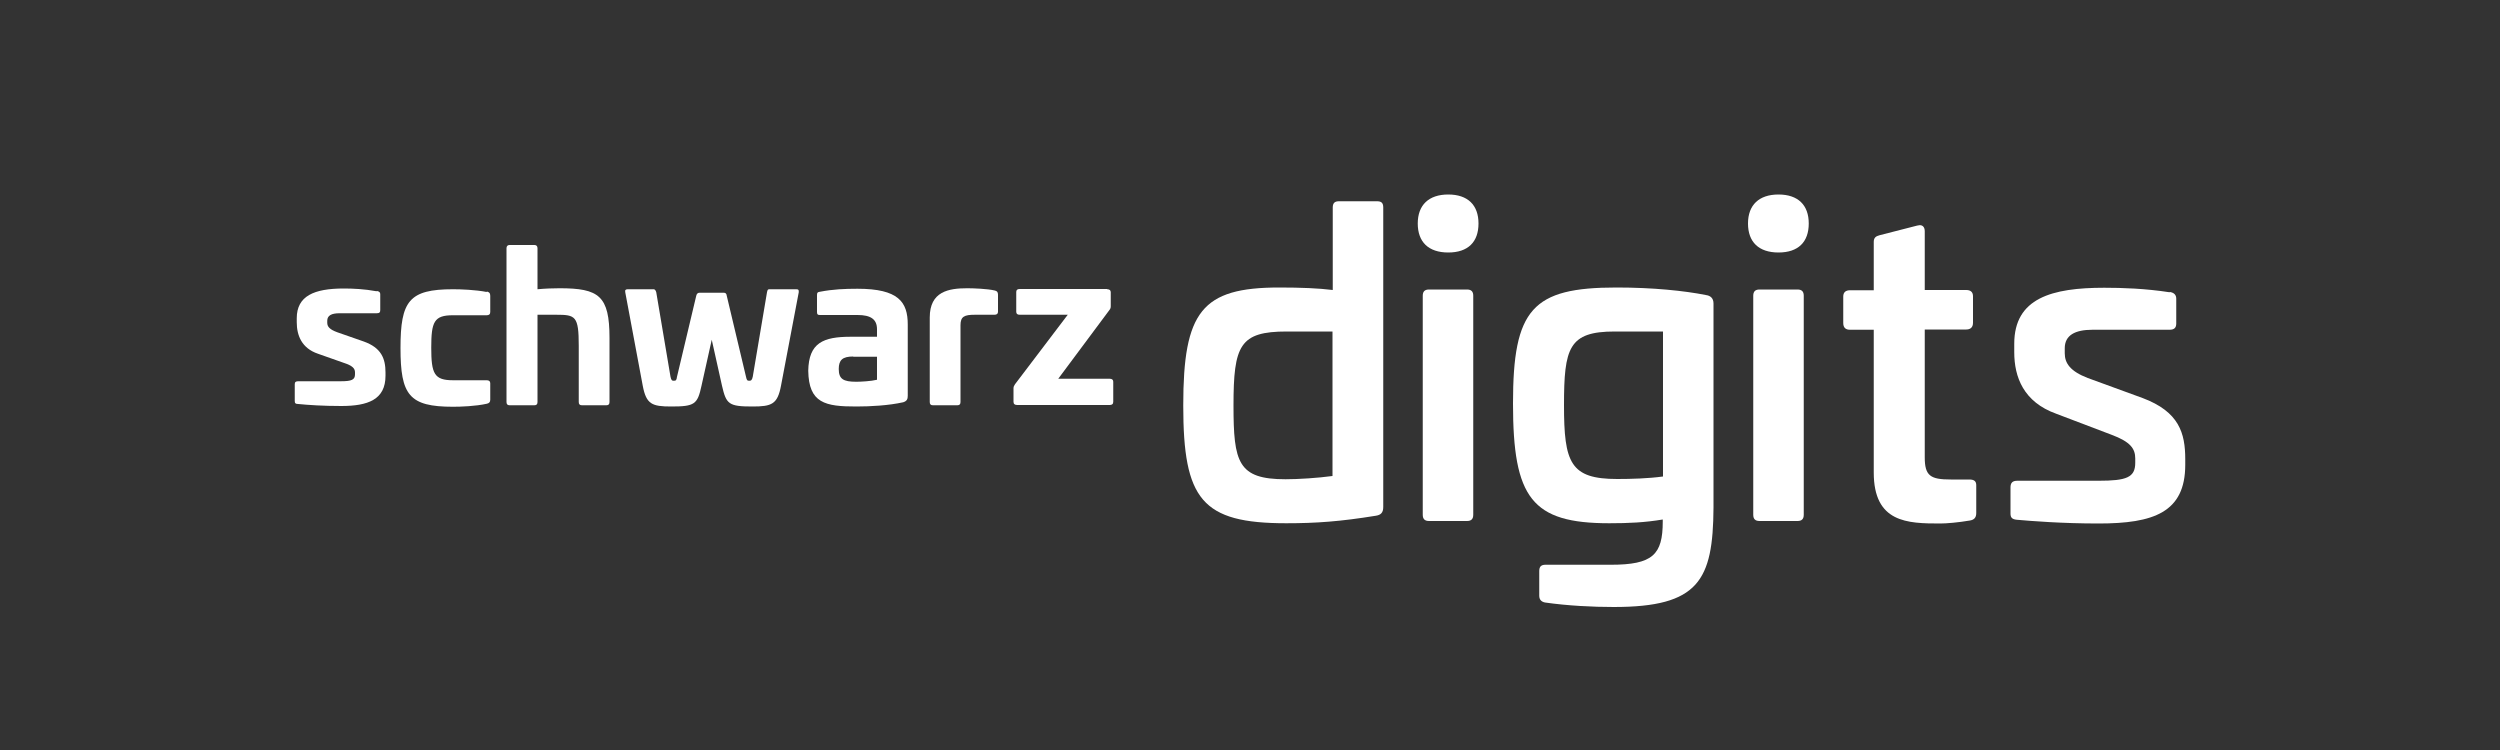
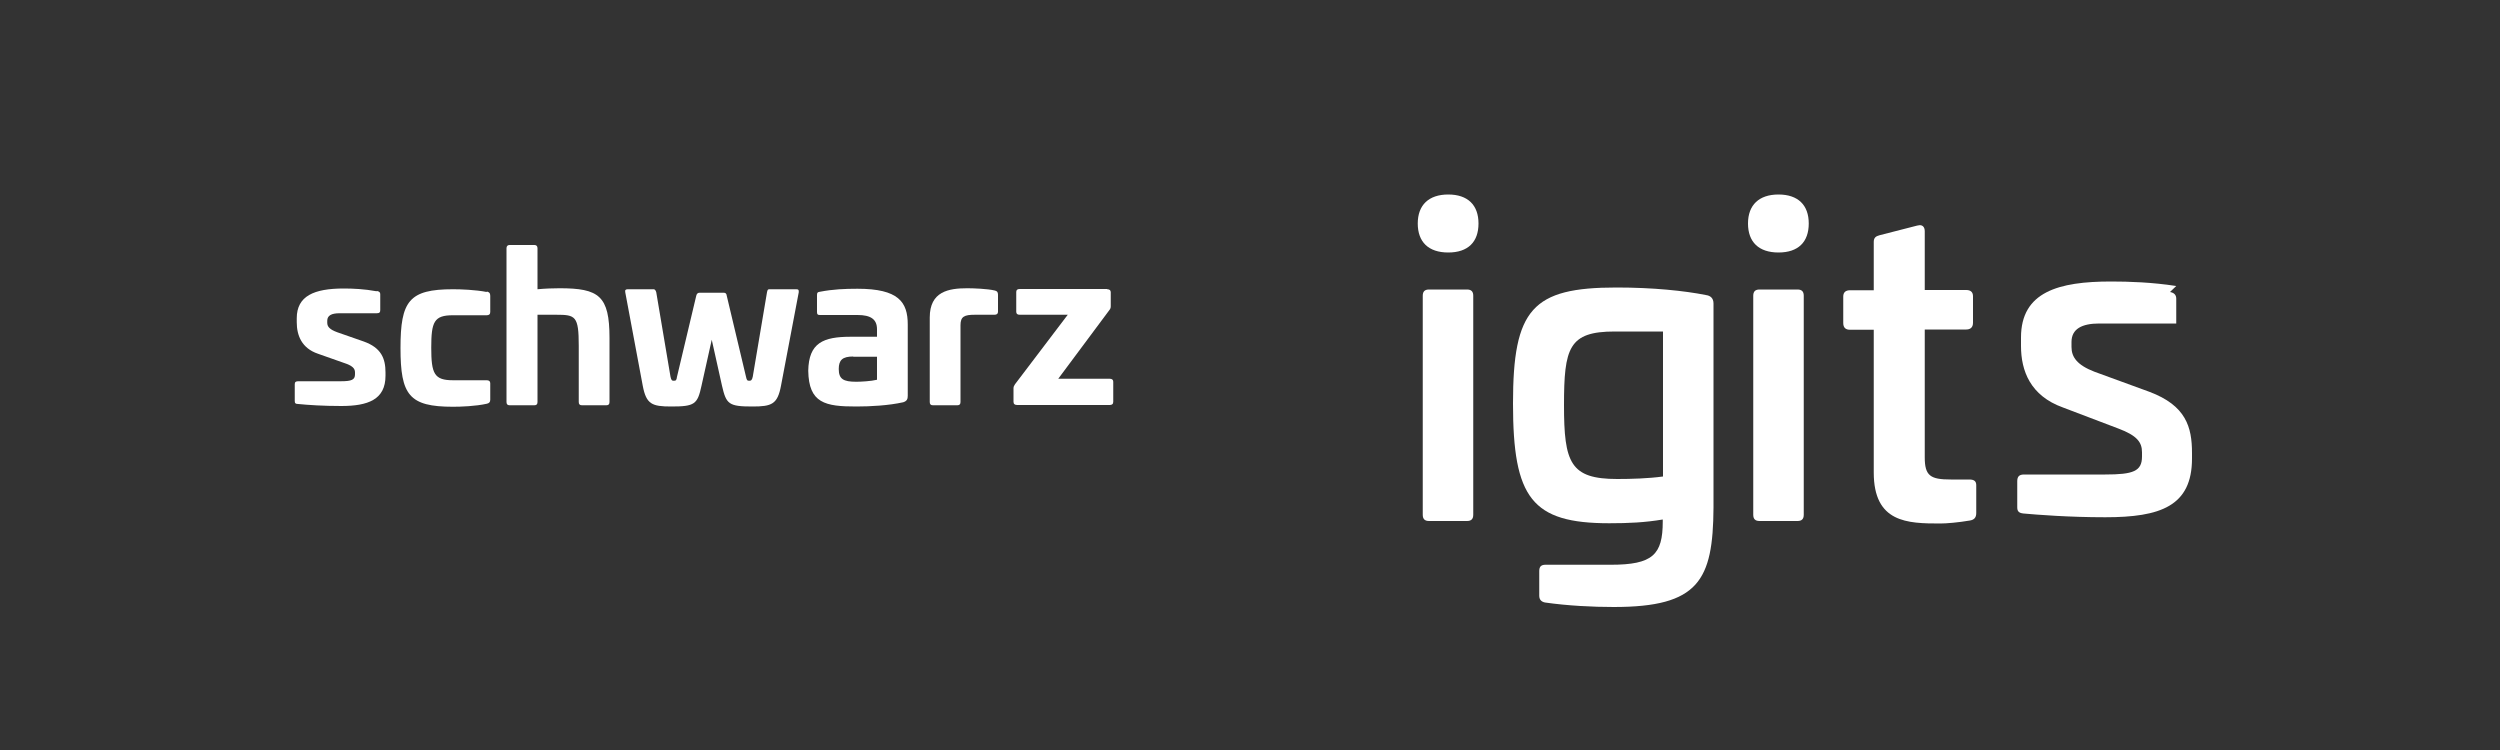
<svg xmlns="http://www.w3.org/2000/svg" id="Ebene_1" viewBox="0 0 100 30">
  <rect x="0" y="0" width="100" height="30" fill="#333333" stroke="none" />
  <defs>
    <style>
      .st0 {
        fill: none;
      }

      .st1 {
        fill-rule: evenodd;
      }

      .st1, .st2 {
        fill: #fff;
      }

      .st3 {
        display: none;
      }

      .st4 {
        clip-path: url(#clippath);
      }
    </style>
    <clipPath id="clippath">
      <rect class="st0" x="36" width="25.5" height="29.9" />
    </clipPath>
  </defs>
  <g id="Interwetten" class="st3">
    <path class="st2" d="M54.8,18.9c1.2,0,1.9-.4,2.6-1.3l-1-.8c-.4.5-.9.8-1.5.8s-.9-.3-1-.7c0-.1-.1-.3,0-.4h3.8c.1-.3.2-.7.2-.9,0-1.3-1-2.3-2.5-2.3-1.9,0-3,1.5-3,3.2-.2,1.5,1,2.4,2.4,2.4ZM55.2,14.6c.5,0,.8.4.9.9h-2.1c.2-.6.6-.9,1.2-.9Z" />
    <path class="st2" d="M41.1,13.3c-1.9,0-3,1.5-3,3.2,0,1.6,1.2,2.5,2.7,2.5,1.2,0,1.9-.4,2.6-1.3l-1-.8c-.4.5-.9.8-1.5.8s-.9-.3-1-.7c0-.1-.1-.3,0-.4h3.8c.1-.3.2-.7.2-.9-.3-1.4-1.2-2.4-2.8-2.4ZM39.8,15.5c.2-.5.6-.9,1.2-.9.5,0,.8.4.9.9h-2.1Z" />
    <polygon class="st2" points="36.8 13.4 35.5 16.6 35.5 16.6 35.1 13.4 33.8 13.4 32.5 16.6 32.5 16.6 32.2 13.4 30.5 13.4 31.2 18.9 33 18.9 34.1 16 34.1 16 34.5 18.9 36.2 18.9 38.5 13.4 36.8 13.4" />
-     <path class="st2" d="M32.9,11.3l.7-3.6c.3-.4.7-.7,1.1-.7s.5.3.5.7v.4l-.6,3.1h1.7l.5-2.8c.1-.3.1-.7.1-1,0-1.1-.6-1.8-1.7-1.8-.7,0-1.2.3-1.6.8v-.7h-1.4l-1,5.5,1.7.1h0Z" />
    <path class="st2" d="M59.5,18.9l.7-3.6c.3-.4.7-.6,1.1-.6s.5.4.5.7v.4l-.6,3.1h1.7l.5-2.8c.1-.3.1-.7.1-1,0-1.1-.6-1.8-1.7-1.8-.7,0-1.2.3-1.6.8v-.7h-1.4l-1,5.4,1.7.1h0Z" />
    <path class="st2" d="M44.6,11.3c1.2,0,1.9-.4,2.6-1.3l-1-.8c-.4.5-.9.8-1.5.8s-.9-.3-1-.7c0-.1-.1-.3,0-.4h3.8c.1-.3.2-.7.2-.9,0-1.3-1-2.3-2.5-2.3-1.9,0-3,1.5-3,3.2-.2,1.5,1,2.4,2.4,2.4ZM45,7c.5,0,.8.4.9.9h-2.1c.2-.6.6-1,1.2-.9Z" />
    <path class="st2" d="M50,7.7c.3-.4.7-.6,1.1-.6.2,0,.5.1.7.3l.7-1.4c-.2-.1-.5-.2-.9-.2-.6,0-1,.4-1.3.8v-.7h-1.5l-1,5.4h1.7l.5-3.6Z" />
    <polygon class="st2" points="31.2 5.8 29.5 5.8 28.5 11.3 30.2 11.3 31.2 5.8" />
    <path class="st2" d="M25.2,0v23h.8c.2,0,17,1.1,28.2,3.8,3.4.8,6.7,1.6,9.8,2.6l.9.3.2-1c0-.1,1.3-8.6,3.1-13.3,2.2-5.7,5.3-10.6,8.6-14l1.5-1.4H25.2ZM66.6,14.8c-1.5,3.9-2.6,10.2-3.1,12.7-2.9-.9-5.9-1.6-8.9-2.3-9.9-2.4-24.1-3.5-27.8-3.8V1.7h47.4c-2.9,3.4-5.6,8-7.6,13.1Z" />
    <polygon class="st2" points="29.8 4.5 31.4 4.5 31.9 1.7 30.3 1.7 29.8 4.5" />
-     <path class="st2" d="M38,9.2v.7c0,.8.6,1.5,1.6,1.5h0c.5,0,1-.1,1.3-.3.1,0,.1-.1.2-.1l-.6-1h-.1c-.1,0-.2.1-.3.1h-.1c-.2,0-.4-.1-.4-.4v-.1l.4-2.4h2l.2-1.3h-1.9l.2-1.3h-1.3l-.6,1.3h-1.1l-.2,1.3h1.1l-.4,2Z" />
-     <path class="st2" d="M44.5,16.8c0,.3-.1.5-.1.6,0,.8.6,1.5,1.6,1.5h0c.5,0,1-.1,1.3-.3.1,0,.1-.1.2-.1l-.6-1h-.5c-.2,0-.4-.1-.4-.4v-.1l.4-2.4h1.9l.2-1.3h-1.9l.2-1.3h-1.3l-.6,1.3h-1.1l-.2,1.3h1.1l-.2,2.2Z" />
    <path class="st2" d="M48.3,16.8c0,.3-.1.5-.1.6,0,.8.6,1.5,1.6,1.5h0c.5,0,1-.1,1.3-.3.1,0,.1-.1.2-.1l-.6-1h-.5c-.2,0-.4-.1-.4-.4v-.1l.4-2.4h1.9l.2-1.3h-1.9l.2-1.3h-1.3l-.6,1.3h-1.1l-.2,1.3h1.1l-.2,2.2Z" />
  </g>
  <g id="Allianz" class="st3">
    <g>
      <path class="st2" d="M15.7,15.6h-3l1.6-5.3,1.4,5.3ZM11.3,20.9l1-3.2h3.9l1,3.2h3.2l-3.5-12.1c-.2-.8-.6-1.1-1.4-1.1h-4.8v1.1h.4c.6,0,.9.2.9.6,0,.3,0,.5-.3,1.1l-3.5,10.4" />
      <path class="st2" d="M24.4,20.9v-12.2c0-.6-.4-1-1-1h-3v1.1h.2c.6,0,.9.2.9.8v11.4M29.7,20.9v-12.2c0-.6-.4-1-1-1h-3v1.1h.2c.6,0,.9.2.9.8v11.4" />
      <g>
        <path class="st2" d="M35.2,8.9c0-.9-.7-1.4-1.7-1.4-1.1,0-1.7.5-1.7,1.4s.6,1.4,1.7,1.4c1,0,1.7-.5,1.7-1.4M35.1,20.9v-8.9c0-.6-.4-1-1-1h-3v1.1h.2c.6,0,.8.2.8.8v8.1M42.1,16.1v2c-.6.6-1.2.9-1.8.9s-.9-.3-.9-1c0-.8.2-1.1.9-1.4.5-.2.9-.3,1.8-.5M37.9,13.8l.3-.1c.8-.3,1.2-.4,1.8-.5.3,0,.7-.1.9-.1,1,0,1.2.3,1.2,1.2v.2c-1.3.2-1.7.3-2.5.5-.4.1-.8.2-1.1.4-1.2.5-1.8,1.4-1.8,2.9,0,1.9.8,2.8,2.5,2.8.7,0,1.3-.2,1.8-.5.5-.2.7-.3,1.2-.9v.3c0,.6.3.9.9.9h2.9v-1h-.1c-.6,0-.9-.3-.9-.8v-4.9c0-2.5-.9-3.4-3.3-3.4-.9,0-1.6.1-2.4.3-.8.2-1.1.3-2,.8M50.4,20.9v-6.7c.7-.6,1.1-.9,1.8-.9s.9.3.9,1.3v6.4h3v-6.8c0-1.4-.2-2-.6-2.5-.5-.5-1-.8-1.9-.8-1.1,0-2,.4-3.3,1.6v-.5c0-.6-.3-.9-.9-.9h-2.9v1.1h.1c.6,0,.9.2.9.8v8.1" />
        <g>
          <path class="st2" d="M65.11,18.98h-4.07l4.07-6.1v-2.03h-6.1c-.68,0-1.36,0-1.36,1.36v2.03h1.36c0-.68.68-.68.68-.68h2.03l-4.07,6.1v2.03h7.46" />
          <path class="st2" d="M82.06,20.34v-11.53c0-.68-.68-1.36-1.36-1.36h-2.71v1.36h.68q.68,0,.68.68v10.17l2.71.68h0ZM83.41,20.34h2.71v-8.14c0-.68-.68-1.36-1.36-1.36h-1.36v9.49h0ZM77.99,20.34v-9.49h-1.36c-.68,0-1.36,0-1.36,1.36v8.14h2.71ZM89.52,14.91c0,5.42-4.07,8.82-8.82,8.82-5.43,0-8.82-4.07-8.82-8.82,0-5.42,4.07-8.82,8.82-8.82,5.43-.68,8.82,3.39,8.82,8.82M91.55,14.91c0-6.1-4.75-10.85-10.85-10.85s-10.85,4.75-10.85,10.85,4.75,10.85,10.85,10.85,10.85-4.75,10.85-10.85" />
        </g>
      </g>
    </g>
  </g>
  <g id="Paulaner" class="st3">
    <path class="st2" d="M15.5,19.2c-.2.8-.1,1.6.8,1.6h.1v1.2h-4.6v-1.2c.6,0,1.1-.6,1.5-1.6l3.6-11h3.6l3.3,11c.3,1,.9,1.6,1.5,1.6v1.2h-5.6v-1.2h.1c.9,0,1-.9.8-1.6l-.3-1.2h-4.4l-.4,1.2ZM18.2,10.7l-1.7,5.4h3.2l-1.5-5.4Z" />
    <path class="st1" d="M51.3,19.2c-.3.8-.2,1.6.7,1.6h.1v1.2h-4.6v-1.2c.6,0,1.2-.6,1.5-1.6l2.7-8.2c.3-1-.1-1.6-1-1.6h-.2v-1.2h5.7l3.3,11c.3,1,.9,1.6,1.5,1.6v1.2h-5.6v-1.2h.1c.9,0,1-.9.8-1.6l-.2-1.2h-4.4l-.4,1.2ZM53.9,10.7l-1.7,5.4h3.2l-1.5-5.4Z" />
    <path class="st1" d="M38.5,20.9h.2c.7,0,.9-.5.9-1.6v-8.3c0-1.1-.3-1.6-.9-1.6h-.2v-1.2h5.4v1.2h-.2c-.7,0-.9.5-.9,1.6v9.2h1.1c1.2,0,2-.6,2-1.6v-.1h1.3v3.7h-8.6c-.1-.1-.1-1.3-.1-1.3Z" />
    <path class="st1" d="M81.8,20.2c1,0,1.6-.5,1.6-1.5v-.2h1.3v3.5h-9.3v-1.2h.2c.7,0,.9-.5.9-1.6v-8.2c0-1.1-.3-1.6-.9-1.6h-.2v-1.2h9.2v3.4h-1.3v-.1c0-.9-.6-1.4-1.6-1.4h-2.1v3.9h3v2h-3v4.3l2.2-.1Z" />
    <path class="st1" d="M26.1,11c0-1.1-.3-1.6-.9-1.6h-.2v-1.2h5.4v1.2h-.2c-.7,0-.9.5-.9,1.6v6.6c0,1.5,1,2.4,2.4,2.4s2.4-1,2.4-2.4v-6.6c0-1.1-.3-1.6-.9-1.6h-.2v-1.2h4.5v1.2h-.2c-.7,0-.9.5-.9,1.6v6.6c0,2.8-2.2,4.7-5,4.7s-5.1-1.7-5.1-4.7l-.2-6.6Z" />
    <path class="st1" d="M6.6,15h.8c1.6,0,2.4-1.4,2.4-2.5,0-1.2-.8-2.5-2.4-2.5h-.8v5ZM7.6,20.9h.2v1.2H2.5v-1.2h.2c.7,0,.9-.5.9-1.6v-8.3c0-1.1-.3-1.6-.9-1.6h-.2v-1.2h5.7c3.4,0,4.7,2.1,4.7,4.3s-1.3,4.3-4.7,4.3h-1.6v2.5c0,1.1.3,1.6,1,1.6h0Z" />
    <path class="st1" d="M91.7,8.2c3.5,0,4.8,2,4.8,4.2,0,1.6-.9,2.9-2.5,3.6l1.8,3.3c.7,1.3,1.2,1.7,2,1.7h.1v1.2h-3.9l-2.9-5.6h-.8v2.9c0,1,.3,1.6.9,1.6h.2v1.2h-5.3v-1.2h.2c.7,0,.9-.5.9-1.6v-8.2c0-1.1-.3-1.7-.9-1.7h-.2v-1.4h5.6ZM91,14.7c1.7,0,2.4-1.2,2.4-2.4s-.8-2.3-2.4-2.3h-.7v4.7h.7Z" />
    <path class="st2" d="M70.9,17.3v-6.3c0-1.1-.3-1.6-.9-1.6h-.2v-1.2h4.4v1.2h-.2c-.8,0-1,.5-1,1.6v11.1h-2.6l-5.6-9.3v6.6c0,1,.3,1.6.9,1.6h.2v1.2h-4.4v-1.2h.2c.7,0,.9-.5.9-1.6v-8.4c0-1.1-.3-1.6-.9-1.6h-.2v-1.2h3.9l5.5,9.1Z" />
  </g>
  <g id="REWE" class="st3">
-     <path class="st0" d="M0,32.1h100V-.3H0v32.4Z" />
    <path class="st2" d="M67.6,17.6h0l2.3-12.1c.2-1.4.8-1.9,2.4-1.9h2.2c1.2,0,1.8.5,1.8,1.5,0,.2,0,.5-.1.8l-4.9,20.2c-.3,1.3-.8,1.9-2.4,1.9h-2.7c-1.5,0-1.9-.5-2.3-1.9l-3-13.1h-.1l-3.1,13.2c-.3,1.4-.8,1.9-2.3,1.9h-2.7c-1.7,0-2.1-.6-2.5-1.9l-4.6-20.3c-.1-.3-.1-.6-.1-.8,0-1,.7-1.5,1.8-1.5h2.7c1.6,0,2.2.5,2.4,1.9l2.2,12.1h.1l2.8-12.1c.3-1.4.9-1.9,2.4-1.9h2.5c1.5,0,2.1.5,2.4,1.9l2.8,12.1ZM6,28.1c-1.3,0-1.9-.6-1.9-1.9V5.6c0-1.4.6-1.9,1.9-1.9h7c7.6,0,10.4,2.9,10.4,7.8,0,2.9-1.6,5.4-5.1,6.7l5.6,7.8c.3.5.5.8.5,1.1,0,.8-.9,1.2-1.9,1.2h-4.1c-1.2,0-1.7-.5-2.6-1.9l-4.6-7.4h-.1v7.4c0,1.3-.6,1.9-1.9,1.9l-3.2-.2h0ZM80.5,28.1c-1.3,0-1.8-.5-1.8-1.8V5.5c0-1.4.5-1.9,1.8-1.9h12.4c1.4,0,1.9.5,1.9,1.9v1.8c0,1.3-.5,1.8-1.9,1.8h-7.1v4h6.1c1.4,0,1.9.5,1.9,1.9v1.6c0,1.3-.5,1.8-1.9,1.8h-6.1v4.2h8.2c1.4,0,1.9.5,1.9,1.9v1.8c0,1.3-.5,1.8-1.9,1.8h-13.5ZM29.2,28.1c-1.3,0-1.9-.6-1.9-1.9V5.6c0-1.4.6-1.9,1.9-1.9h12.3c1.4,0,1.9.6,1.9,1.9v1.6c0,1.3-.6,1.9-1.9,1.9h-7.1v4h6c1.4,0,1.9.6,1.9,1.9v1.5c0,1.3-.6,1.9-1.9,1.9h-6v4.2h8.1c1.4,0,1.9.6,1.9,1.9v1.6c0,1.3-.6,1.9-1.9,1.9l-13.3.1h0ZM13.1,14.6c2.1,0,3-.9,3-2.8s-.9-2.9-3-2.9h-2v5.7h2Z" />
  </g>
  <g id="SAP" class="st3">
    <path class="st1" d="M45.8,11.5l-1.9,5.9c.6.2,1.3.4,2,.4s1.3-.1,1.9-.3l-2-6h0ZM60.3,9.5h-1.3v4.8h1.3c1.8,0,3.3-.6,3.3-2.5,0-1.7-1.4-2.3-3.3-2.3ZM22.9,0v29.9h31.6L85.4,0H22.9ZM61,18.4h-2v5.7h-9.1l-.9-2.7c-1,.3-2.1.5-3.2.5-1.2,0-2.3-.1-3.3-.5l-1,2.7h-5.5l.6-1.6-.2.2c-1.4,1.1-3.1,1.7-5.3,1.7h-.3c-2.5,0-4.9-.6-7-1.8l1.9-3.7c2.1,1.2,3.3,1.4,5.1,1.4.9,0,1.5-.1,2-.6.2-.3.4-.6.4-.9,0-.9-1.4-1.4-3.1-1.9-1.4-.4-3-1-4.2-1.9-1.5-1-2.1-2.3-2.1-4.2,0-1.3.5-2.5,1.5-3.5,1.3-1.4,3.5-2.2,6.1-2.2,2.2,0,5,.7,7,1.6l-2.2,3.6c-2.2-1-3.3-1.1-4.5-1.2-1.9-.1-2.7.5-2.8,1.2,0,.9,1.8,1.6,3.4,2.1,2.5.8,5.7,1.8,6.2,4.8l4.5-11.6h5.3l5.4,14.2V5.6h6.1c5.9,0,8.7,2,8.7,6.4.1,4.1-2.7,6.4-7.5,6.4h0Z" />
  </g>
  <g id="Siemens" class="st3">
    <path id="Siemens1" class="st1" d="M.5,22v-3c1.5.5,3,.8,4.5.8,1.8,0,2.7-.5,2.7-1.4,0-.3-.1-.7-.4-.9-.6-.4-1.3-.8-2.1-1-1.4-.5-2.7-1.2-3.9-2.1-.8-.7-1.2-1.8-1.2-2.9C0,10.1.7,8.9,1.8,8.1c1.4-.8,3-1.2,4.5-1.1,1.5,0,2.9.2,4.4.5v2.8c-1.3-.4-2.6-.7-4-.7-1.7,0-2.5.4-2.5,1.3,0,.4.2.7.5.9.3.2,1.1.5,2.3,1.1,1.3.5,2.6,1.2,3.7,2.1.7.7,1.1,1.7,1.1,2.8.1,1.5-.8,3-2.2,3.7-1.4.8-2.9,1.1-4.5,1-1.5,0-3.1-.1-4.6-.5h0ZM14.2,22.2V7.2h4.2v15h-4.2ZM22.4,22.2V7.2h10.9v2.8h-6.8v3.4h5.9v2.5h-5.9v3.6h7v2.9l-11.1-.2h0ZM36.2,22.2V7.2h5.5l3.8,9.6,3.9-9.6h5.2v15h-4v-10.6l-4.5,10.8h-2.6l-4.4-10.8v10.6h-2.9ZM58.5,22.2V7.2h10.9v2.8h-6.8v3.4h5.9v2.5h-5.9v3.6h7v2.9l-11.1-.2h0ZM72.3,22.2V7.2h4.9l5.2,10V7.2h3v15h-4.8l-5.3-10.2v10.2h-3ZM88.5,22v-3c1.5.5,3,.8,4.5.8,1.8,0,2.7-.5,2.7-1.4,0-.3-.1-.7-.4-.9-.6-.5-1.3-.8-2.1-1-1.4-.5-2.7-1.2-3.9-2.1-.8-.7-1.2-1.8-1.2-2.9-.1-1.4.6-2.6,1.7-3.4,1.3-.8,2.9-1.2,4.4-1.2,1.3,0,2.7.2,4,.5l.4.1v2.8c-1.2-.5-2.6-.8-3.9-.8-1.7,0-2.5.5-2.5,1.4,0,.4.2.7.5.9s1.1.5,2.4,1.1c1.3.5,2.6,1.2,3.7,2.1.7.7,1.1,1.7,1.1,2.8.1,1.5-.8,3-2.1,3.7-1.4.8-2.9,1.1-4.5,1-1.7,0-3.3-.1-4.8-.5h0Z" />
  </g>
  <g id="Telekom" class="st3">
    <g class="st4">
      <path class="st2" d="M42,19.7h-6.1v-6h6.1v6ZM36,0v10.2h1.8v-.3c0-4.8,2.7-7.8,7.9-7.8h.3v21.5c0,3-1.2,4.2-4.2,4.2h-.9v2.1h15.8v-2.1h-.9c-3,0-4.2-1.2-4.2-4.2V2.1h.3c5.2,0,7.9,3,7.9,7.8v.3h1.8V0h-25.6ZM55.4,19.7h6.1v-6h-6.1v6Z" />
    </g>
  </g>
  <g id="SIXT" class="st3">
    <path id="Sixt" class="st2" d="M54.1,17.7l-3.8-4.6c.5-.2,1.1-.4,1.6-.6,1.7-.7,3.2-1.7,4.5-2.8l2.1,3,5.6-7.7h23.3v5.9h-6.9v18.3h-7V10.9h-5.6l-4.8,6.7,9.1,11.5h-8.7l-5.1-6.9-5.3,6.9h-15.2v-14.8h6.8v14.7l9.4-11.3ZM25.6,4.5c-9.2,0-10.6,4.9-10.6,7.8,0,6.3,5.3,7.1,9.5,7.7,2.7.4,4.8.7,4.8,2.3,0,1.4-1.5,2.1-4.7,2.1-2.7,0-5.7-.6-9.4-1.8v5.7c2.4,1,5.5,1.4,9.4,1.4,7.8,0,11.6-2.6,11.6-7.9,0-6.3-5.3-7.1-9.6-7.7-2.7-.4-4.9-.7-4.9-2.4s2.1-2.1,3.9-2.1c2.9,0,6.5,1,9.1,1.8v-5.5c-3.2-.9-6.2-1.4-9.1-1.4" />
    <path id="Swoosh" class="st2" d="M53.2.2h0c-1.6,3.4-4.5,5.2-9.7,5.8-1.4.2-3.2.2-4.5.2h-1.1v5.8h3.2c2.6,0,6.4-.3,9.9-1.8,4.5-1.9,7.5-5.3,9-10,0,0-6.8,0-6.8,0Z" />
  </g>
  <g>
    <path class="st2" d="M15.08,11.64c.1.02.13.06.13.13v.63c0,.09-.03.13-.14.13h-1.49c-.32,0-.49.09-.49.3v.08c0,.16.1.27.4.38l1.06.37c.7.25.87.68.87,1.24v.13c0,.96-.71,1.21-1.77,1.21-.72,0-1.32-.04-1.72-.08-.11,0-.14-.03-.14-.12v-.67c0-.09.04-.12.14-.12h1.7c.44,0,.57-.06.57-.28v-.07c0-.16-.09-.27-.46-.39l-1.02-.36c-.65-.22-.85-.73-.85-1.26v-.16c0-.89.69-1.19,1.88-1.19.36,0,.83.02,1.31.11h0Z" />
    <path class="st2" d="M19.47,11.66c.09.02.14.06.14.17v.65c0,.09-.05.13-.14.13h-1.35c-.76,0-.87.26-.87,1.3s.12,1.3.87,1.3h1.35c.09,0,.14.04.14.12v.66c0,.1-.05.14-.14.16-.45.1-1.04.12-1.35.12-1.76,0-2.1-.47-2.1-2.35s.34-2.35,2.1-2.35c.31,0,.9.02,1.35.11h0Z" />
    <path class="st2" d="M21.38,9.8c.08,0,.12.05.12.13v1.64c.31-.03.65-.04.88-.04,1.58,0,2,.3,2,1.99v2.56c0,.09-.04.13-.12.13h-.99c-.08,0-.12-.04-.12-.13v-2.25c0-1.19-.13-1.24-.9-1.24h-.75v3.49c0,.09-.04.13-.12.13h-1c-.08,0-.12-.04-.12-.13v-6.15c0-.08.04-.13.12-.13h.98Z" />
    <path class="st2" d="M31.85,11.57c.08,0,.11.02.1.12l-.71,3.74c-.14.74-.37.83-1.14.83-.95,0-1.05-.09-1.22-.83l-.41-1.84-.41,1.84c-.16.74-.27.83-1.21.83-.77,0-1-.09-1.14-.83l-.7-3.74c-.02-.09.02-.12.1-.12h1.05s.07.02.09.12l.57,3.38c.03.14.06.16.13.16.09,0,.11-.02.13-.16l.77-3.24c.02-.09.07-.12.13-.12h.97c.06,0,.11.02.12.12l.77,3.24c.03.14.05.16.13.16.07,0,.11-.02.14-.16l.57-3.38c.02-.09.03-.12.09-.12h1.05Z" />
    <path class="st2" d="M36.31,12.96v2.87c0,.13-.03.21-.18.26-.58.13-1.31.17-1.88.17-1.24,0-1.9-.13-1.92-1.43.02-1.12.6-1.36,1.7-1.36h1.05v-.3c0-.4-.25-.57-.78-.57h-1.5c-.09,0-.12-.02-.12-.12v-.68c0-.1.03-.12.12-.13.51-.1.99-.12,1.5-.12,1.64,0,2.01.53,2.01,1.43h0ZM34.13,14.26c-.43,0-.58.14-.58.5,0,.4.18.51.7.51.17,0,.59-.02.83-.08v-.92h-.95Z" />
    <path class="st2" d="M39.79,11.62c.09.02.13.06.13.17v.68c0,.08-.05.12-.14.12h-.78c-.43,0-.58.07-.58.42v3.07c0,.09-.04.13-.12.13h-.99c-.08,0-.12-.04-.12-.13v-3.38c0-1.04.75-1.17,1.5-1.17.24,0,.81.02,1.1.09h0Z" />
    <path class="st2" d="M44.29,11.57c.09,0,.14.04.14.12v.56c0,.07-.02.11-.06.16l-2.04,2.74h2.06c.09,0,.14.04.14.12v.8c0,.09-.05.13-.14.13h-3.7c-.1,0-.15-.04-.15-.13v-.54c0-.06.02-.1.06-.16l2.11-2.78h-1.92c-.1,0-.14-.04-.14-.12v-.79c0-.08.04-.12.14-.12h3.5,0Z" />
    <g>
-       <path class="st2" d="M55.08,8.05c.18,0,.25.07.25.25v11.98c0,.23-.1.32-.3.35-1.42.23-2.38.3-3.58.3-3.38,0-4.12-.95-4.12-4.71s.74-4.72,3.84-4.72c.87,0,1.59.03,2.14.1v-3.3c0-.18.08-.25.25-.25h1.52ZM51.47,13.26c-1.88,0-2.13.55-2.13,2.96,0,2.28.18,2.95,2.08,2.95.52,0,1.29-.05,1.88-.13v-5.78h-1.83,0Z" />
      <path class="st2" d="M59.14,8.94c0,.74-.42,1.16-1.21,1.16s-1.22-.42-1.22-1.16.44-1.16,1.22-1.16,1.21.42,1.21,1.16h0ZM58.68,11.58c.17,0,.25.08.25.25v8.76c0,.17-.08.25-.25.25h-1.52c-.17,0-.25-.08-.25-.25v-8.76c0-.17.08-.25.25-.25,0,0,1.52,0,1.52,0Z" />
      <path class="st2" d="M68.22,11.8c.2.02.32.13.32.34v8.17c-.02,2.91-.59,3.97-3.99,3.97-.84,0-1.84-.05-2.75-.18-.15-.03-.23-.12-.23-.27v-.99c0-.18.08-.25.25-.25h2.61c1.68,0,2.08-.4,2.08-1.73v-.08c-.72.12-1.36.15-2.14.15-3.1,0-3.85-1.01-3.85-4.79s.77-4.64,4.14-4.64c1.46,0,2.71.13,3.57.3h0ZM64.59,13.26c-1.84,0-2.03.65-2.03,2.95s.25,2.95,2.13,2.95c.55,0,1.24-.02,1.83-.1v-5.8h-1.93Z" />
      <path class="st2" d="M72.35,8.94c0,.74-.42,1.16-1.21,1.16s-1.22-.42-1.22-1.16.44-1.16,1.22-1.16,1.21.42,1.21,1.16h0ZM71.9,11.58c.17,0,.25.08.25.25v8.76c0,.17-.08.25-.25.25h-1.52c-.17,0-.25-.08-.25-.25v-8.76c0-.17.08-.25.25-.25,0,0,1.52,0,1.52,0Z" />
      <path class="st2" d="M76.71,9.02c.18-.05.28.05.28.23v2.35h1.66c.17,0,.27.08.27.25v1.06c0,.18-.1.27-.27.27h-1.66v5.11c0,.74.22.89,1.04.89h.74c.2,0,.28.07.28.23v1.11c0,.18-.08.27-.25.3-.47.08-.94.12-1.19.12-1.31,0-2.66-.03-2.66-2.04v-5.71h-.95c-.17,0-.27-.08-.27-.27v-1.06c0-.17.1-.25.27-.25h.95v-1.93c0-.17.08-.23.23-.27l1.52-.39h0Z" />
-       <path class="st2" d="M86.8,11.68c.17.03.25.12.25.27v.99c0,.17-.08.25-.27.25h-3.08c-.7,0-1.11.22-1.11.74v.2c0,.4.22.72.92.99l2.19.8c1.47.55,1.71,1.41,1.71,2.45v.22c0,1.91-1.27,2.35-3.47,2.35-1.46,0-2.71-.1-3.27-.15-.2-.02-.25-.1-.25-.25v-1.04c0-.18.07-.27.27-.27h3.25c1.12,0,1.47-.13,1.47-.72v-.17c0-.4-.2-.67-.95-.95l-2.21-.84c-1.31-.47-1.68-1.47-1.68-2.46v-.34c0-1.83,1.51-2.24,3.6-2.24.72,0,1.64.03,2.61.18h0Z" />
+       <path class="st2" d="M86.8,11.68c.17.03.25.12.25.27v.99h-3.08c-.7,0-1.11.22-1.11.74v.2c0,.4.22.72.92.99l2.19.8c1.47.55,1.71,1.41,1.71,2.45v.22c0,1.91-1.27,2.35-3.47,2.35-1.46,0-2.71-.1-3.27-.15-.2-.02-.25-.1-.25-.25v-1.04c0-.18.07-.27.27-.27h3.25c1.12,0,1.47-.13,1.47-.72v-.17c0-.4-.2-.67-.95-.95l-2.21-.84c-1.31-.47-1.68-1.47-1.68-2.46v-.34c0-1.83,1.51-2.24,3.6-2.24.72,0,1.64.03,2.61.18h0Z" />
    </g>
  </g>
</svg>